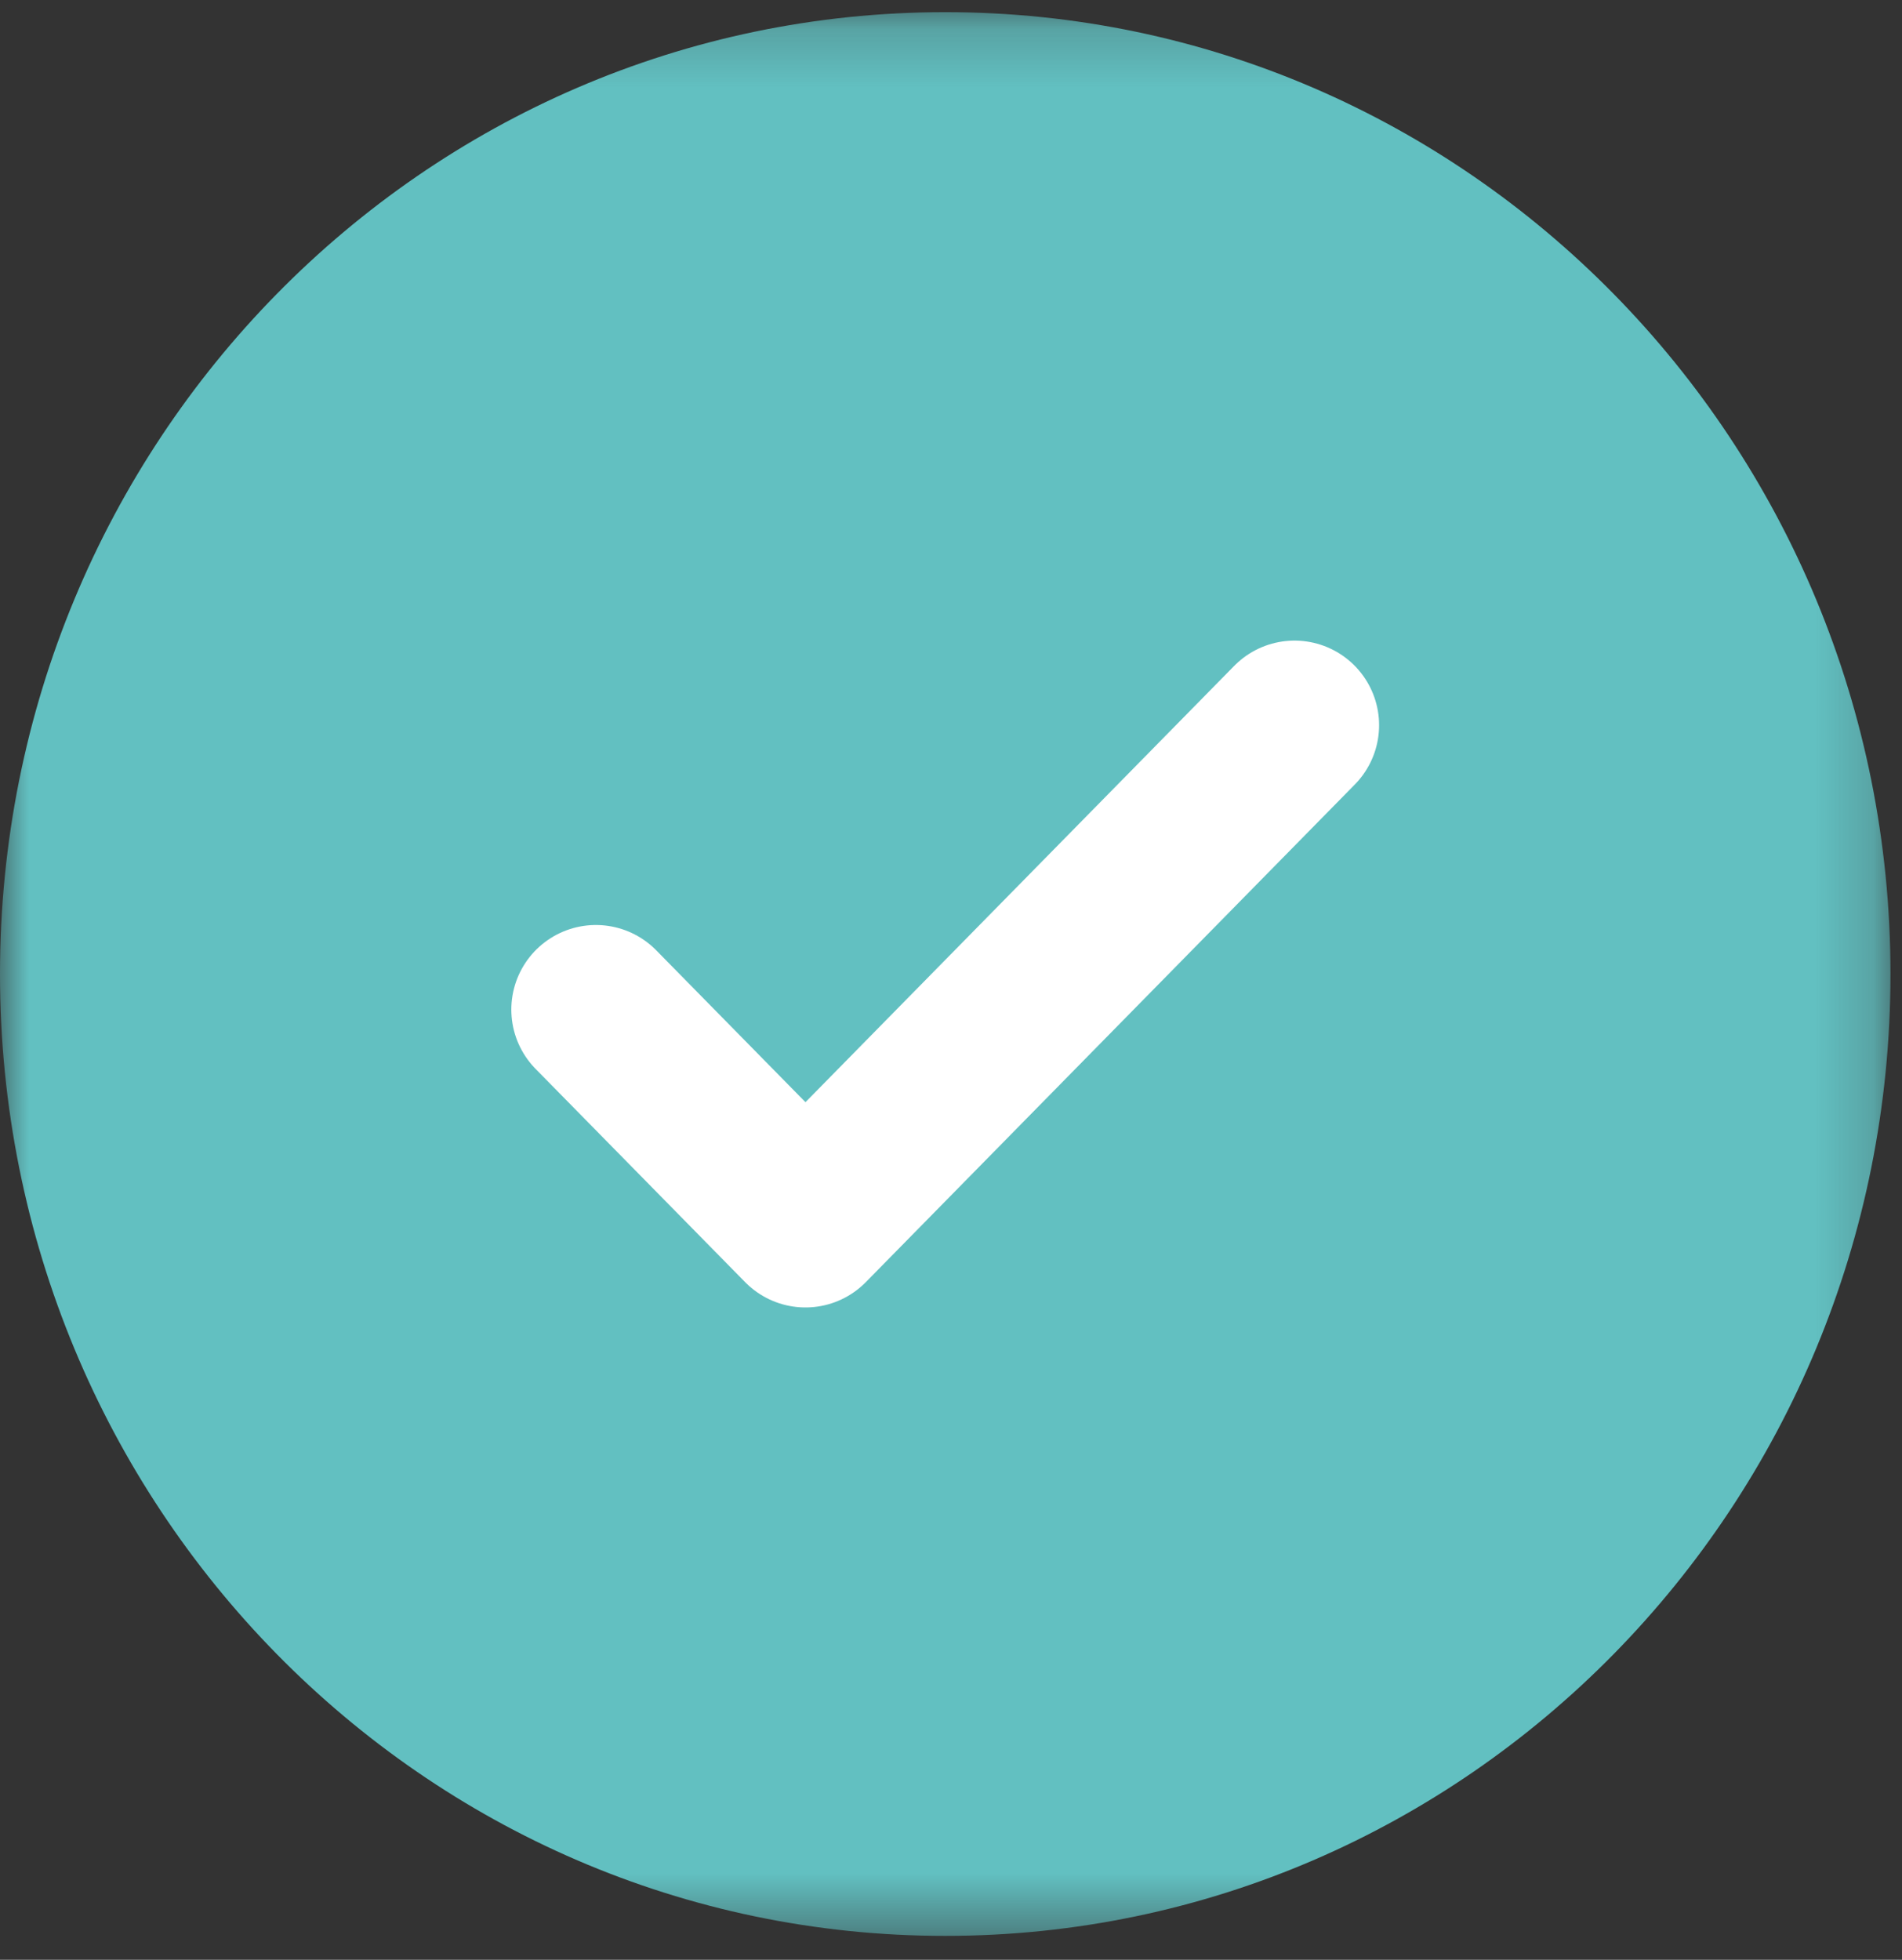
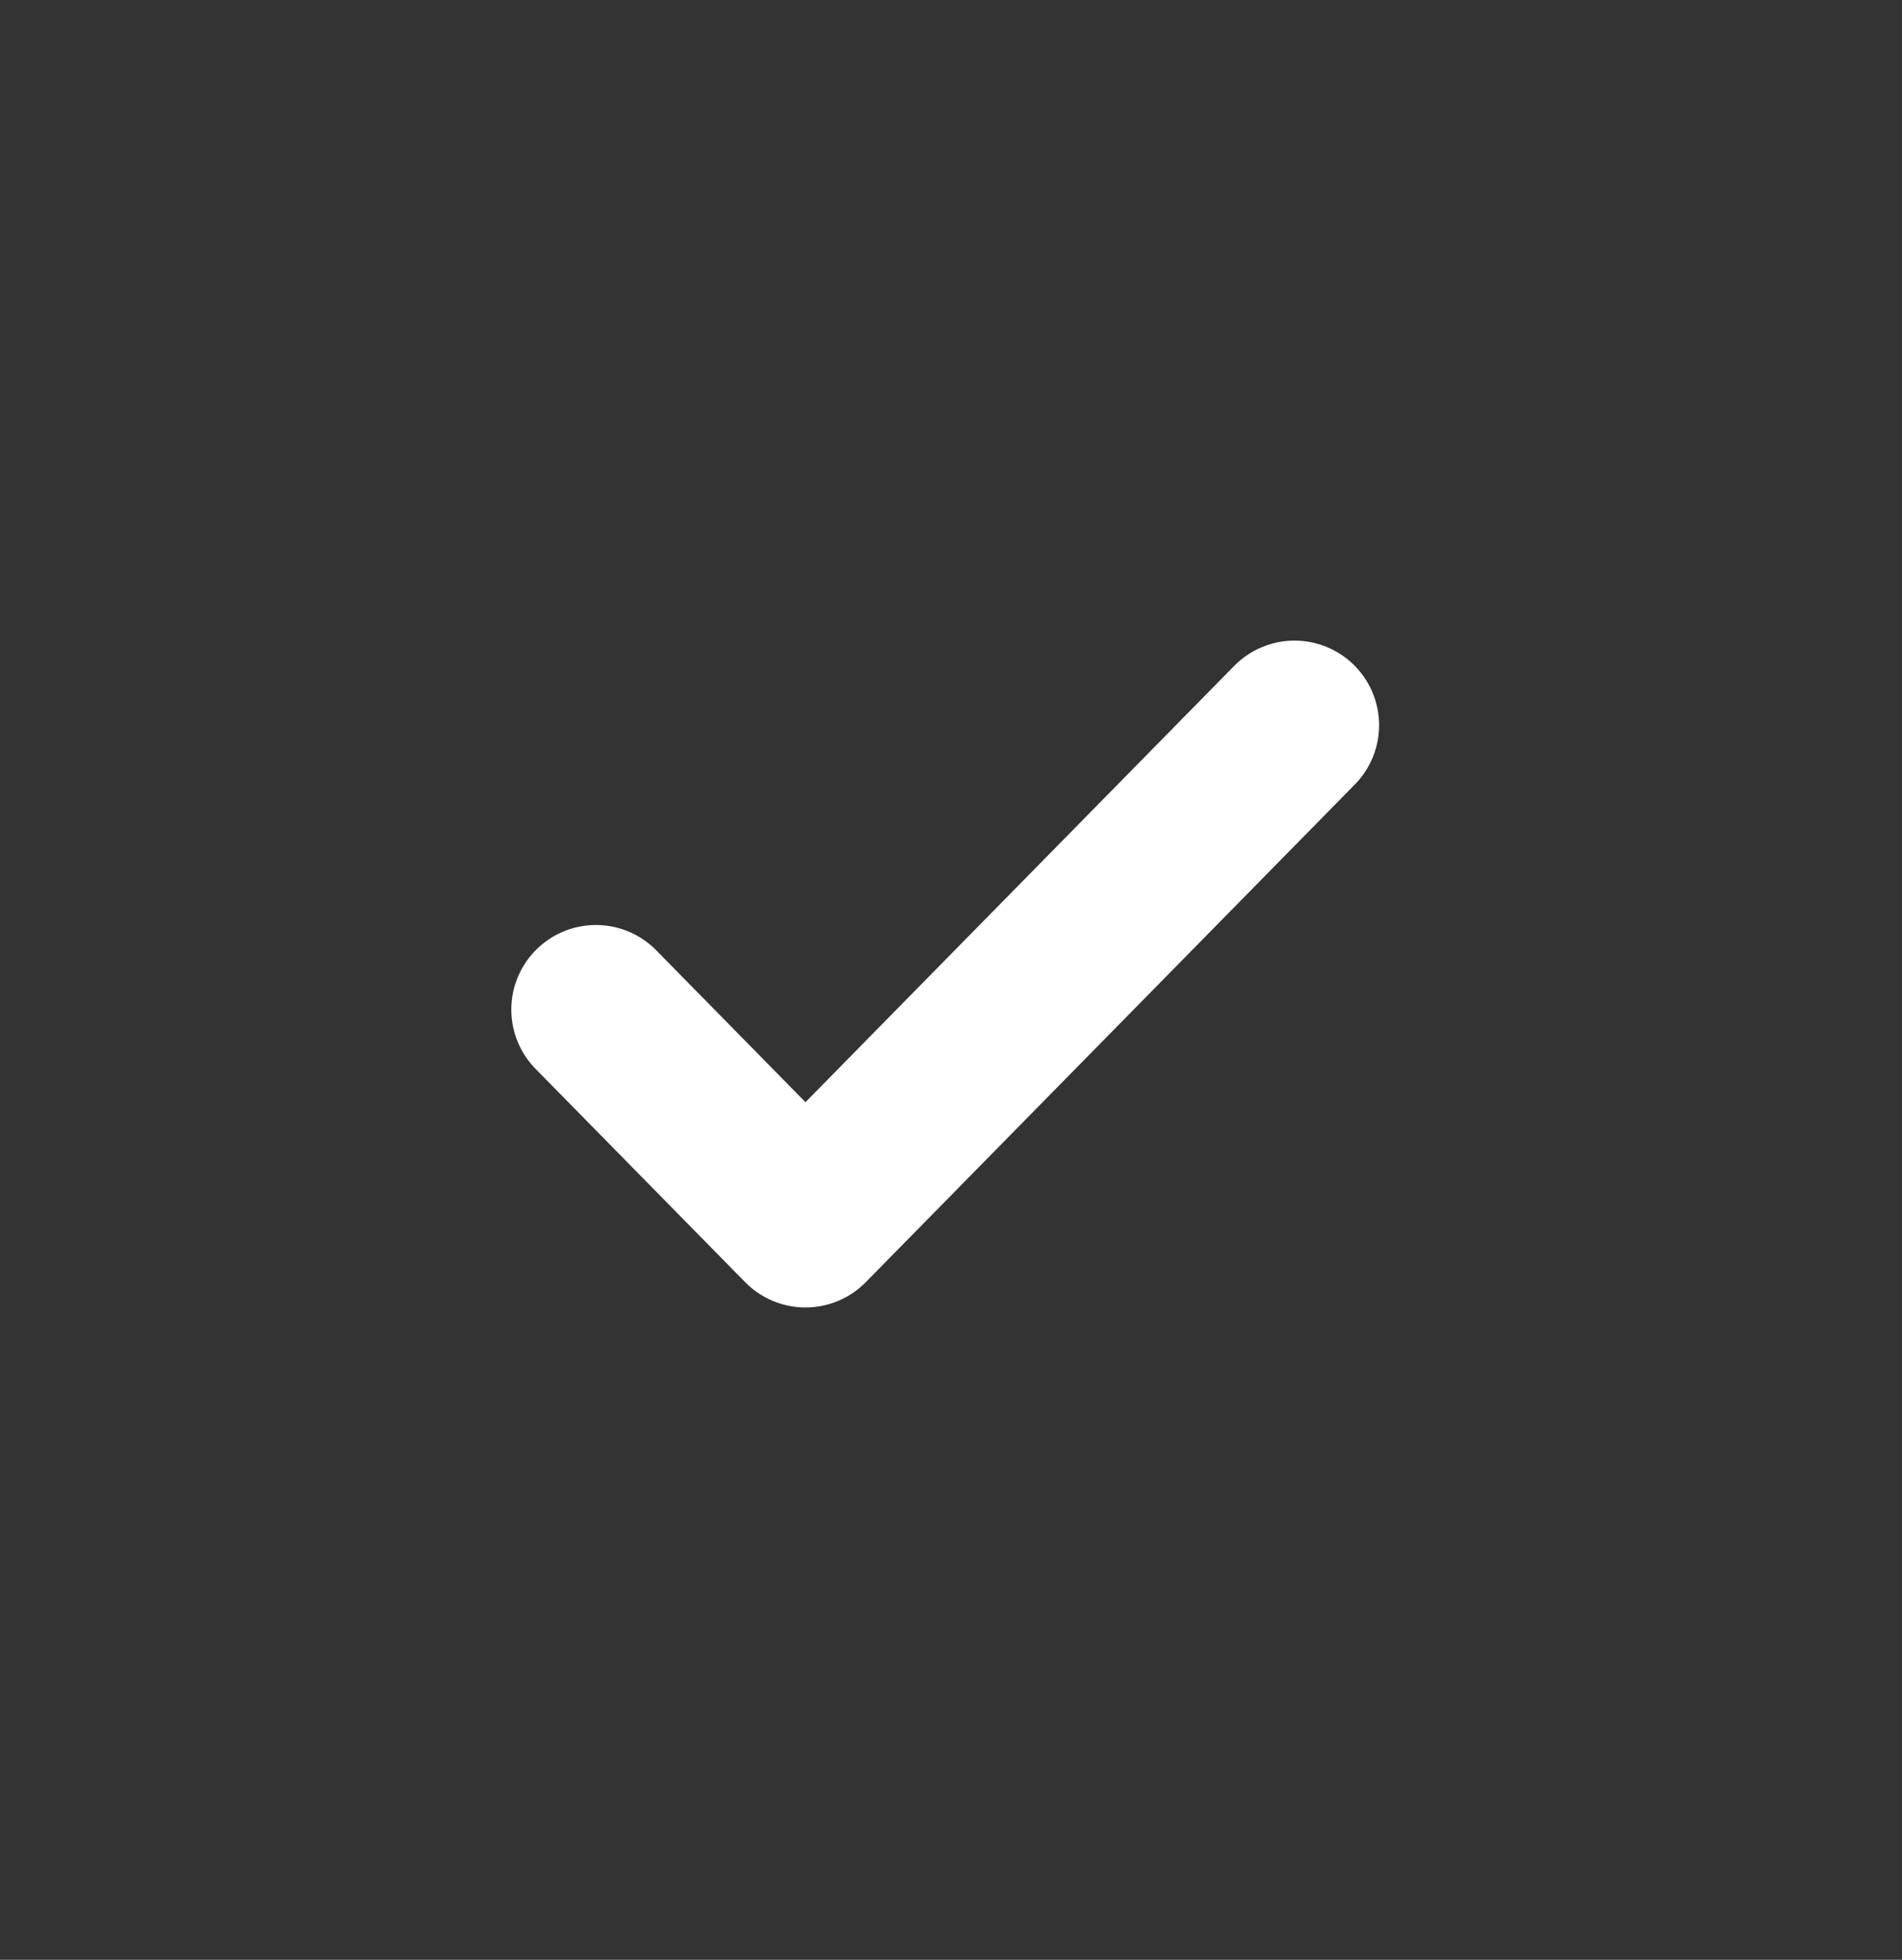
<svg xmlns="http://www.w3.org/2000/svg" xmlns:xlink="http://www.w3.org/1999/xlink" width="33" height="34" viewBox="0 0 33 34">
  <rect x="0" y="0" width="33" height="34" fill="#333333" stroke="none" />
  <defs>
-     <path id="a" d="M0 .204h32.8v33.374H0z" />
-   </defs>
+     </defs>
  <g fill="none" fill-rule="evenodd">
    <g transform="translate(0 .007)">
      <mask id="b" fill="#fff">
        <use xlink:href="#a" />
      </mask>
      <path fill="#62C0C1" d="M32.8 16.89c0 9.217-7.343 16.688-16.4 16.688C7.342 33.578 0 26.107 0 16.89 0 7.675 7.342.204 16.4.204c9.057 0 16.4 7.471 16.4 16.687" mask="url(#b)" />
    </g>
    <path stroke="#FFF" stroke-linecap="round" stroke-linejoin="round" stroke-width="2.935" d="M10.339 17.515l3.636 3.7 8.485-8.634" />
  </g>
</svg>